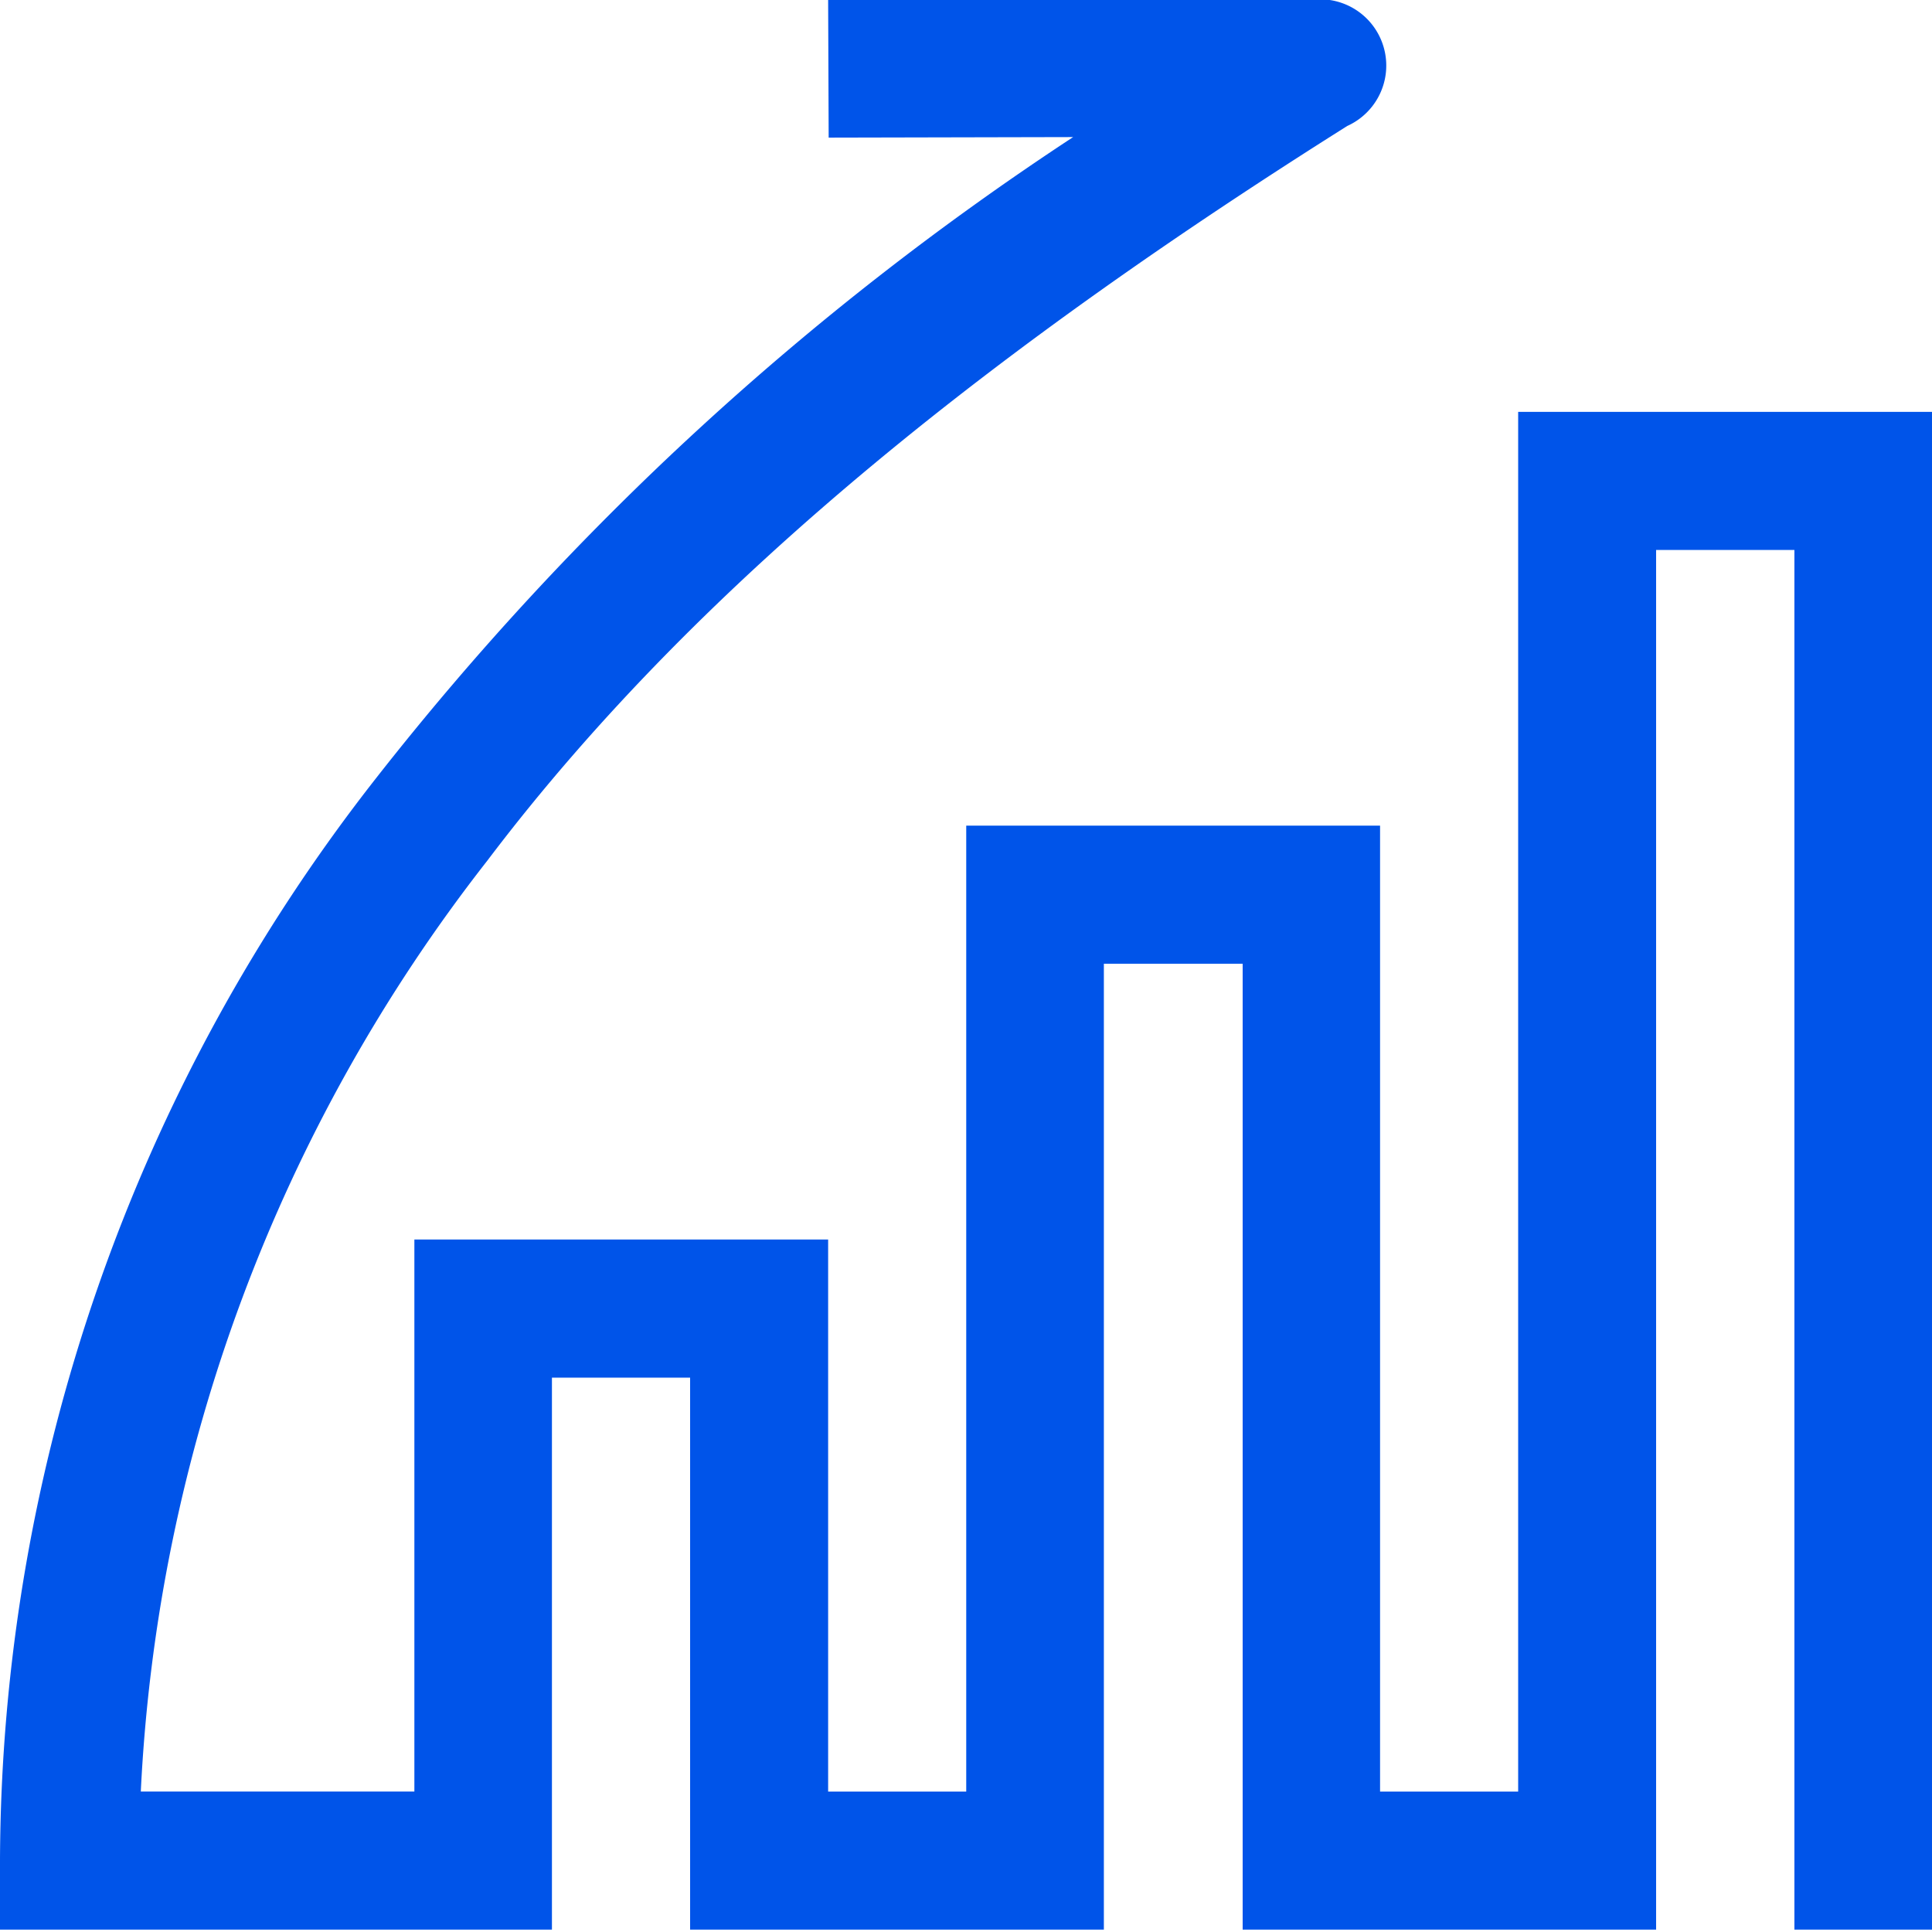
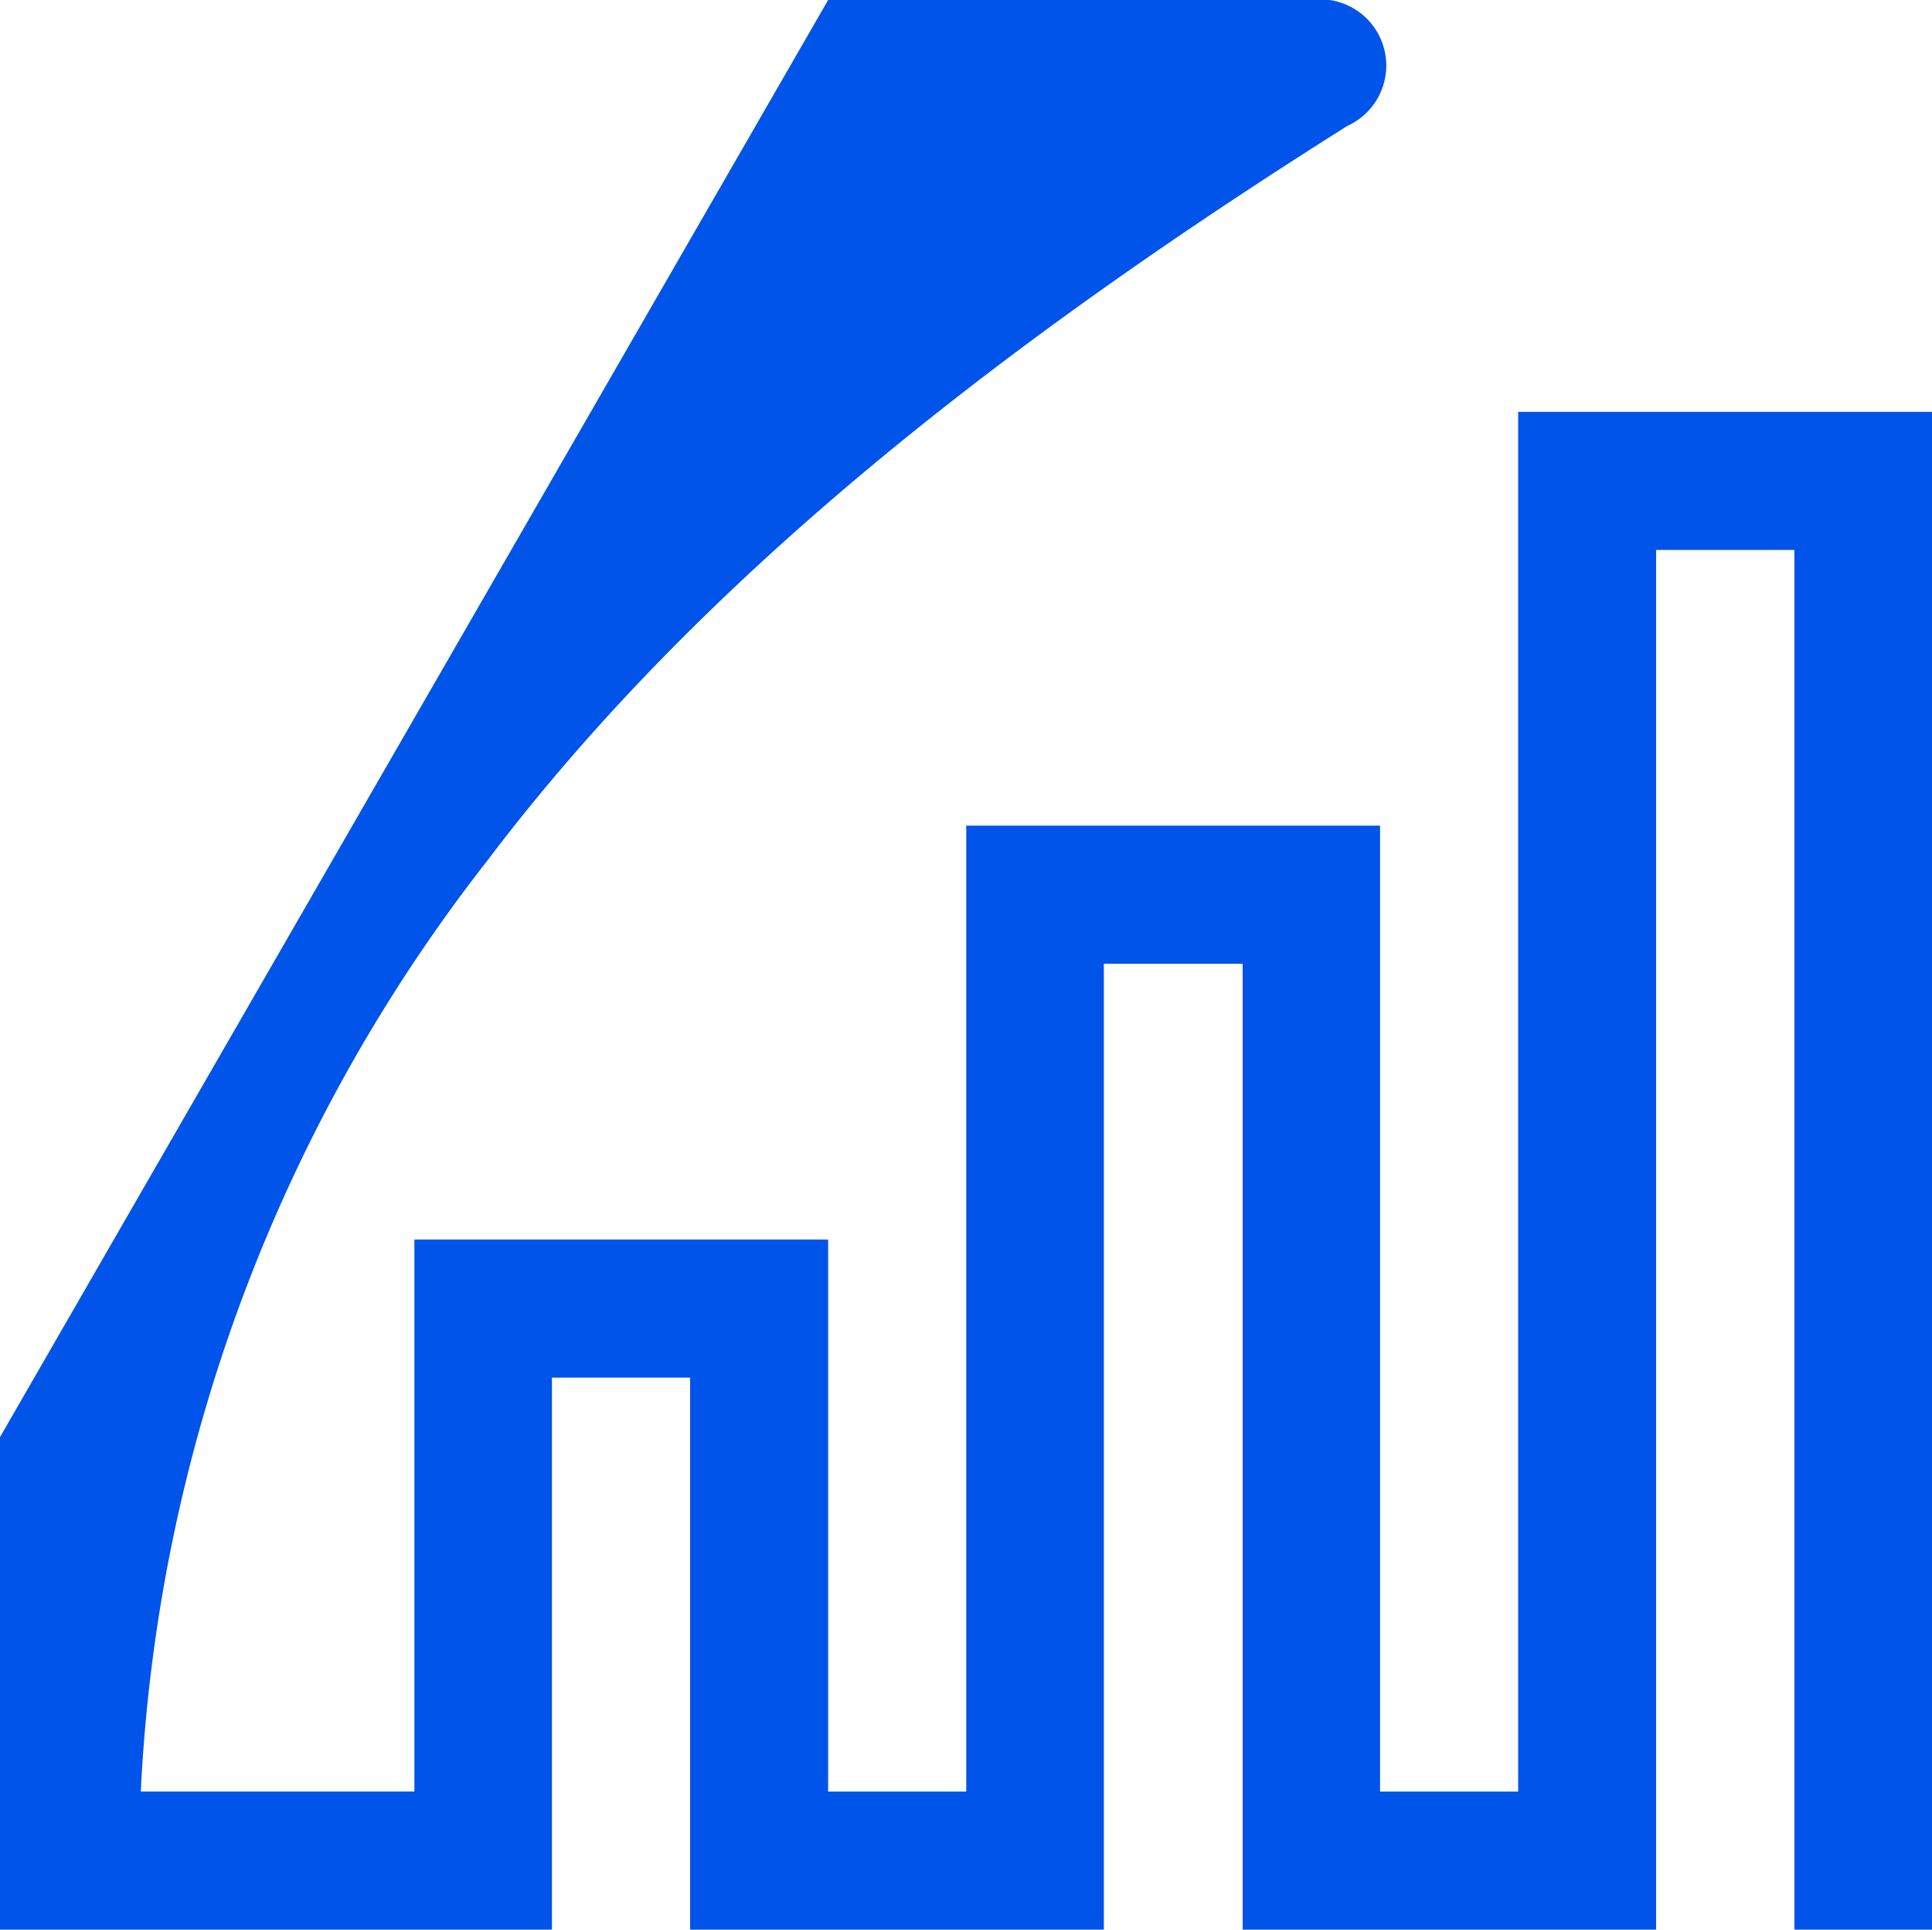
<svg xmlns="http://www.w3.org/2000/svg" width="50" height="49.931" viewBox="0 0 50 49.931">
  <g id="surface1" transform="translate(-5.74 -5.77)">
-     <path id="Trazado_14052" data-name="Trazado 14052" d="M52.179,55.7V20H48.6V55.7H37.9V30.708H34.308V55.7H23.6V41.418H20.024V55.7H5.74v-1.78A45.608,45.608,0,0,1,15.477,25.9,75.681,75.681,0,0,1,33.513,9.317l-6.327.014L27.172,5.77H39.649a1.715,1.715,0,0,1,.959,3.259c-8.628,5.437-16.6,11.531-22.254,19.008a42.413,42.413,0,0,0-8.97,24.089h7.08V37.843H27.172V52.127h3.574V27.134H41.456V52.127h3.574v-35.7H55.74V55.7Z" transform="translate(0 0)" fill="#0054e9" />
+     <path id="Trazado_14052" data-name="Trazado 14052" d="M52.179,55.7V20H48.6V55.7H37.9V30.708H34.308V55.7H23.6V41.418H20.024V55.7H5.74v-1.78l-6.327.014L27.172,5.77H39.649a1.715,1.715,0,0,1,.959,3.259c-8.628,5.437-16.6,11.531-22.254,19.008a42.413,42.413,0,0,0-8.97,24.089h7.08V37.843H27.172V52.127h3.574V27.134H41.456V52.127h3.574v-35.7H55.74V55.7Z" transform="translate(0 0)" fill="#0054e9" />
  </g>
</svg>